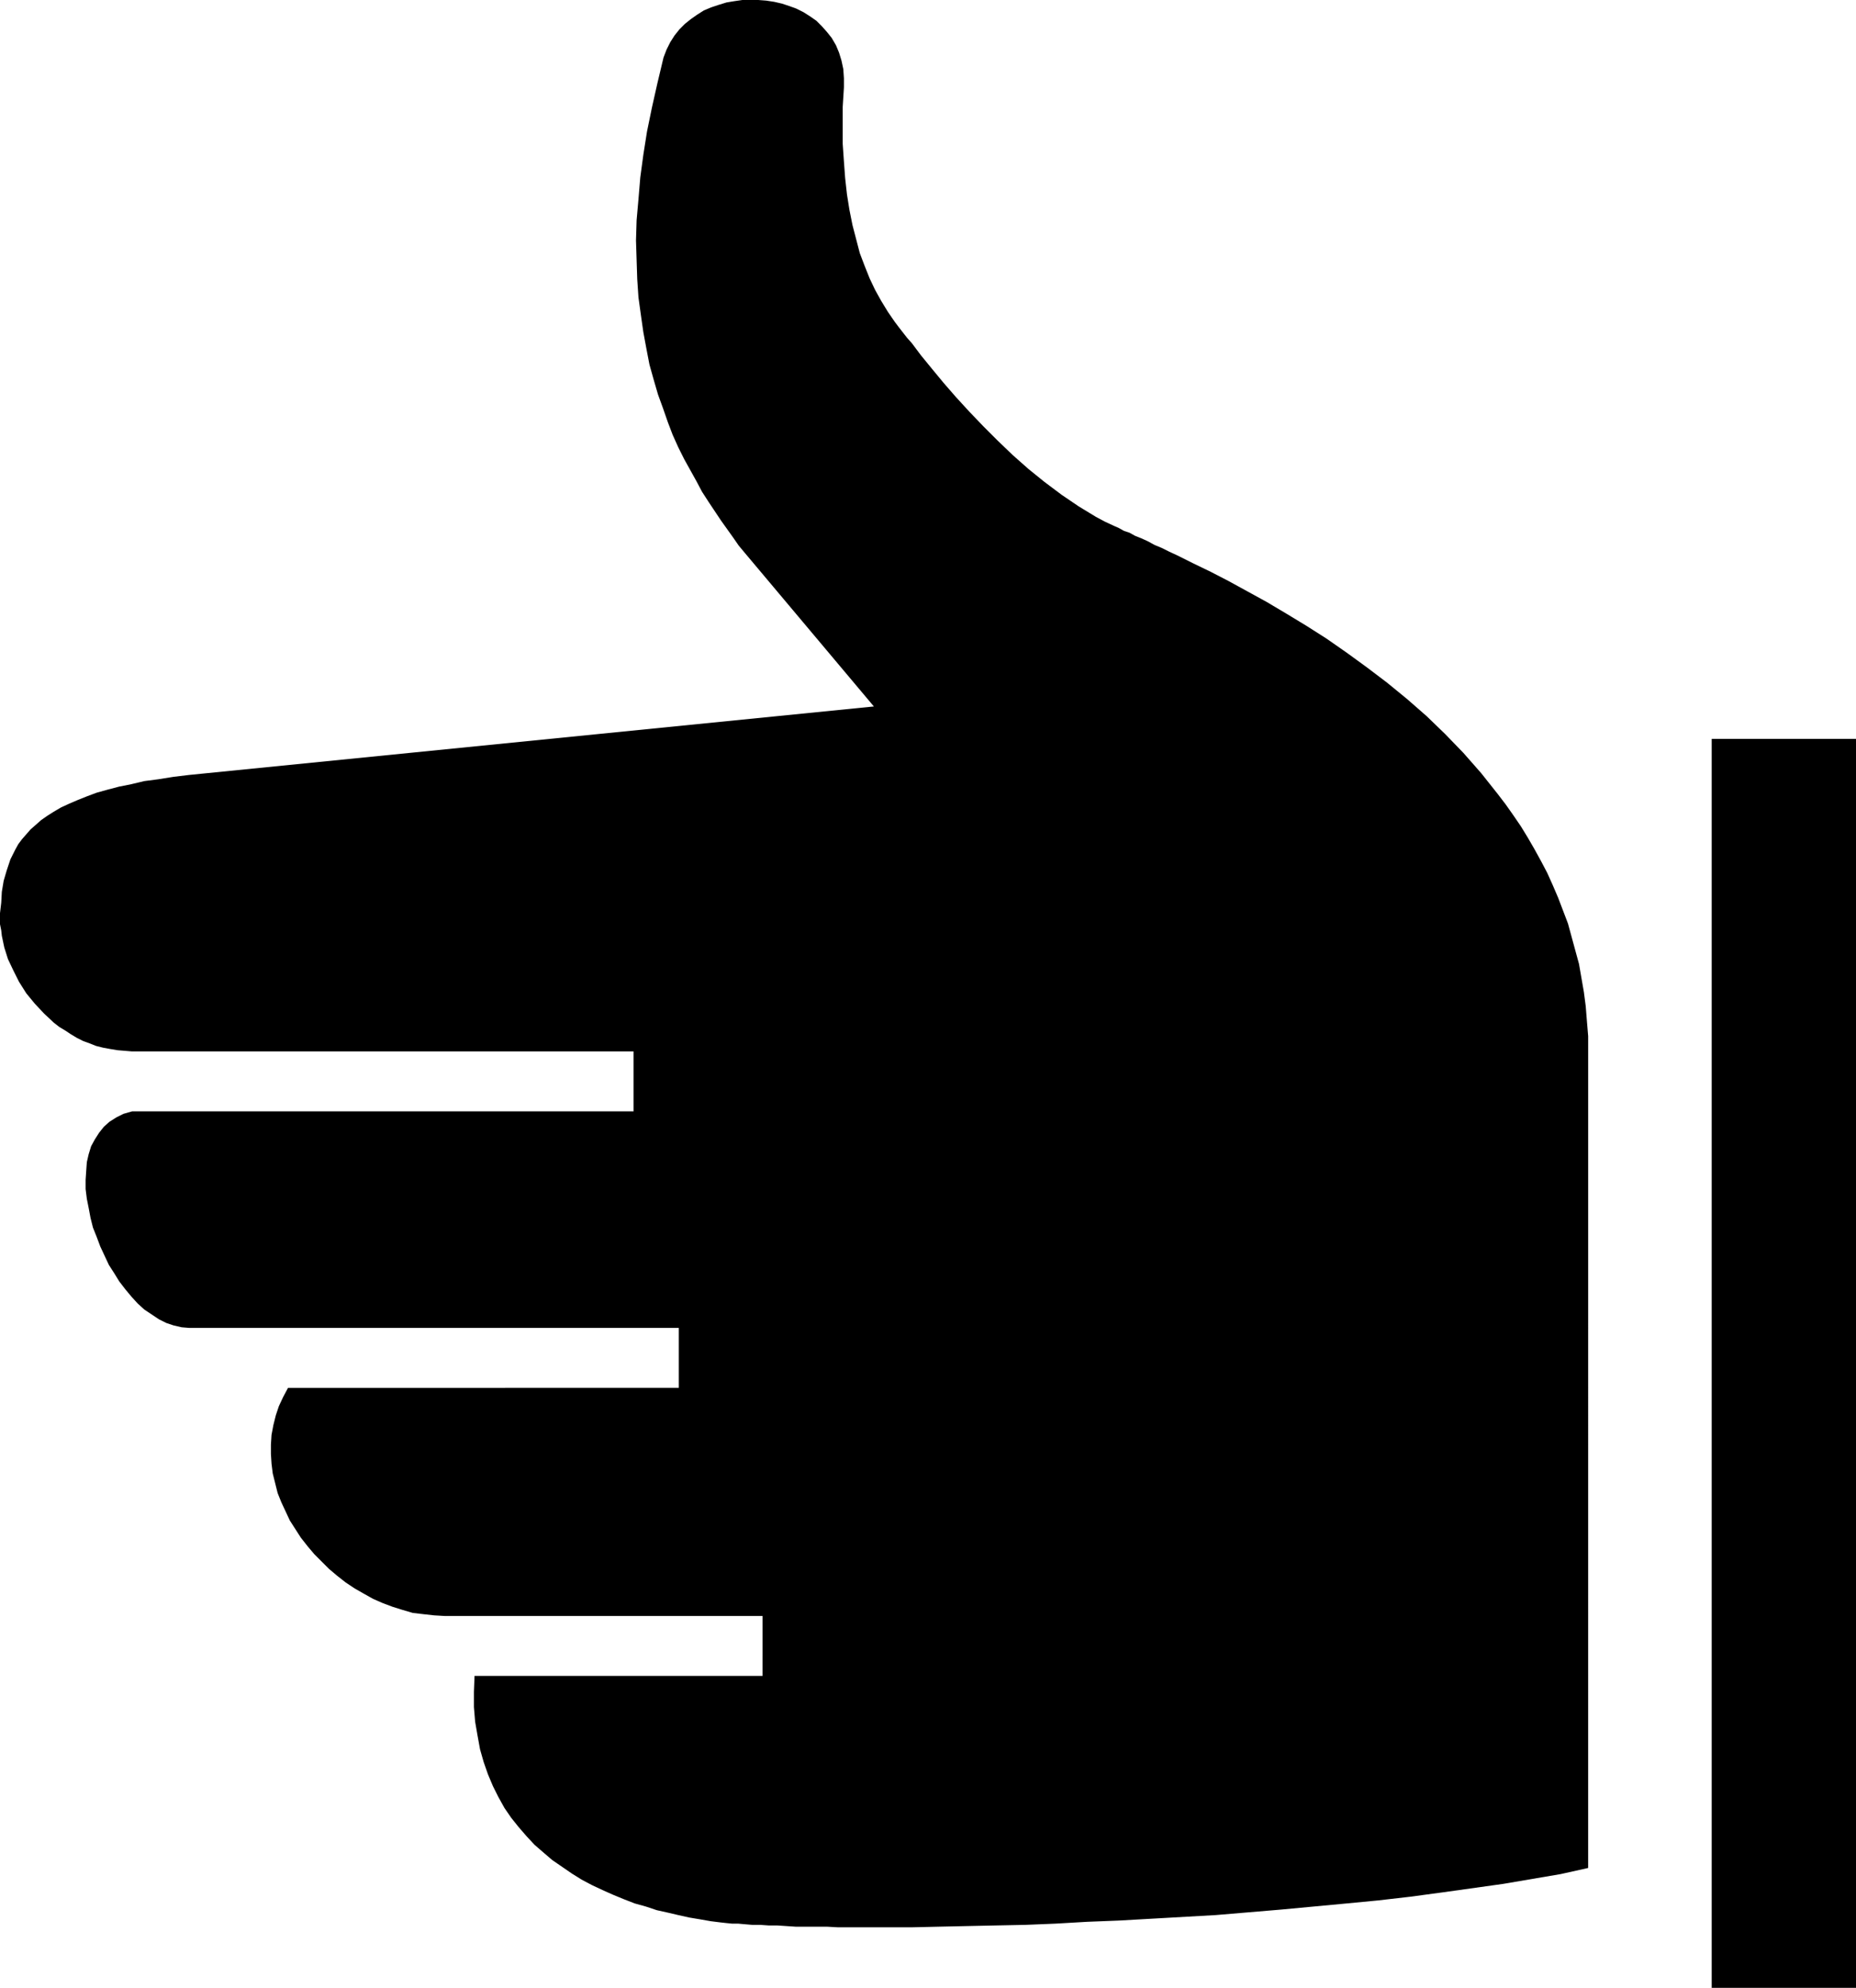
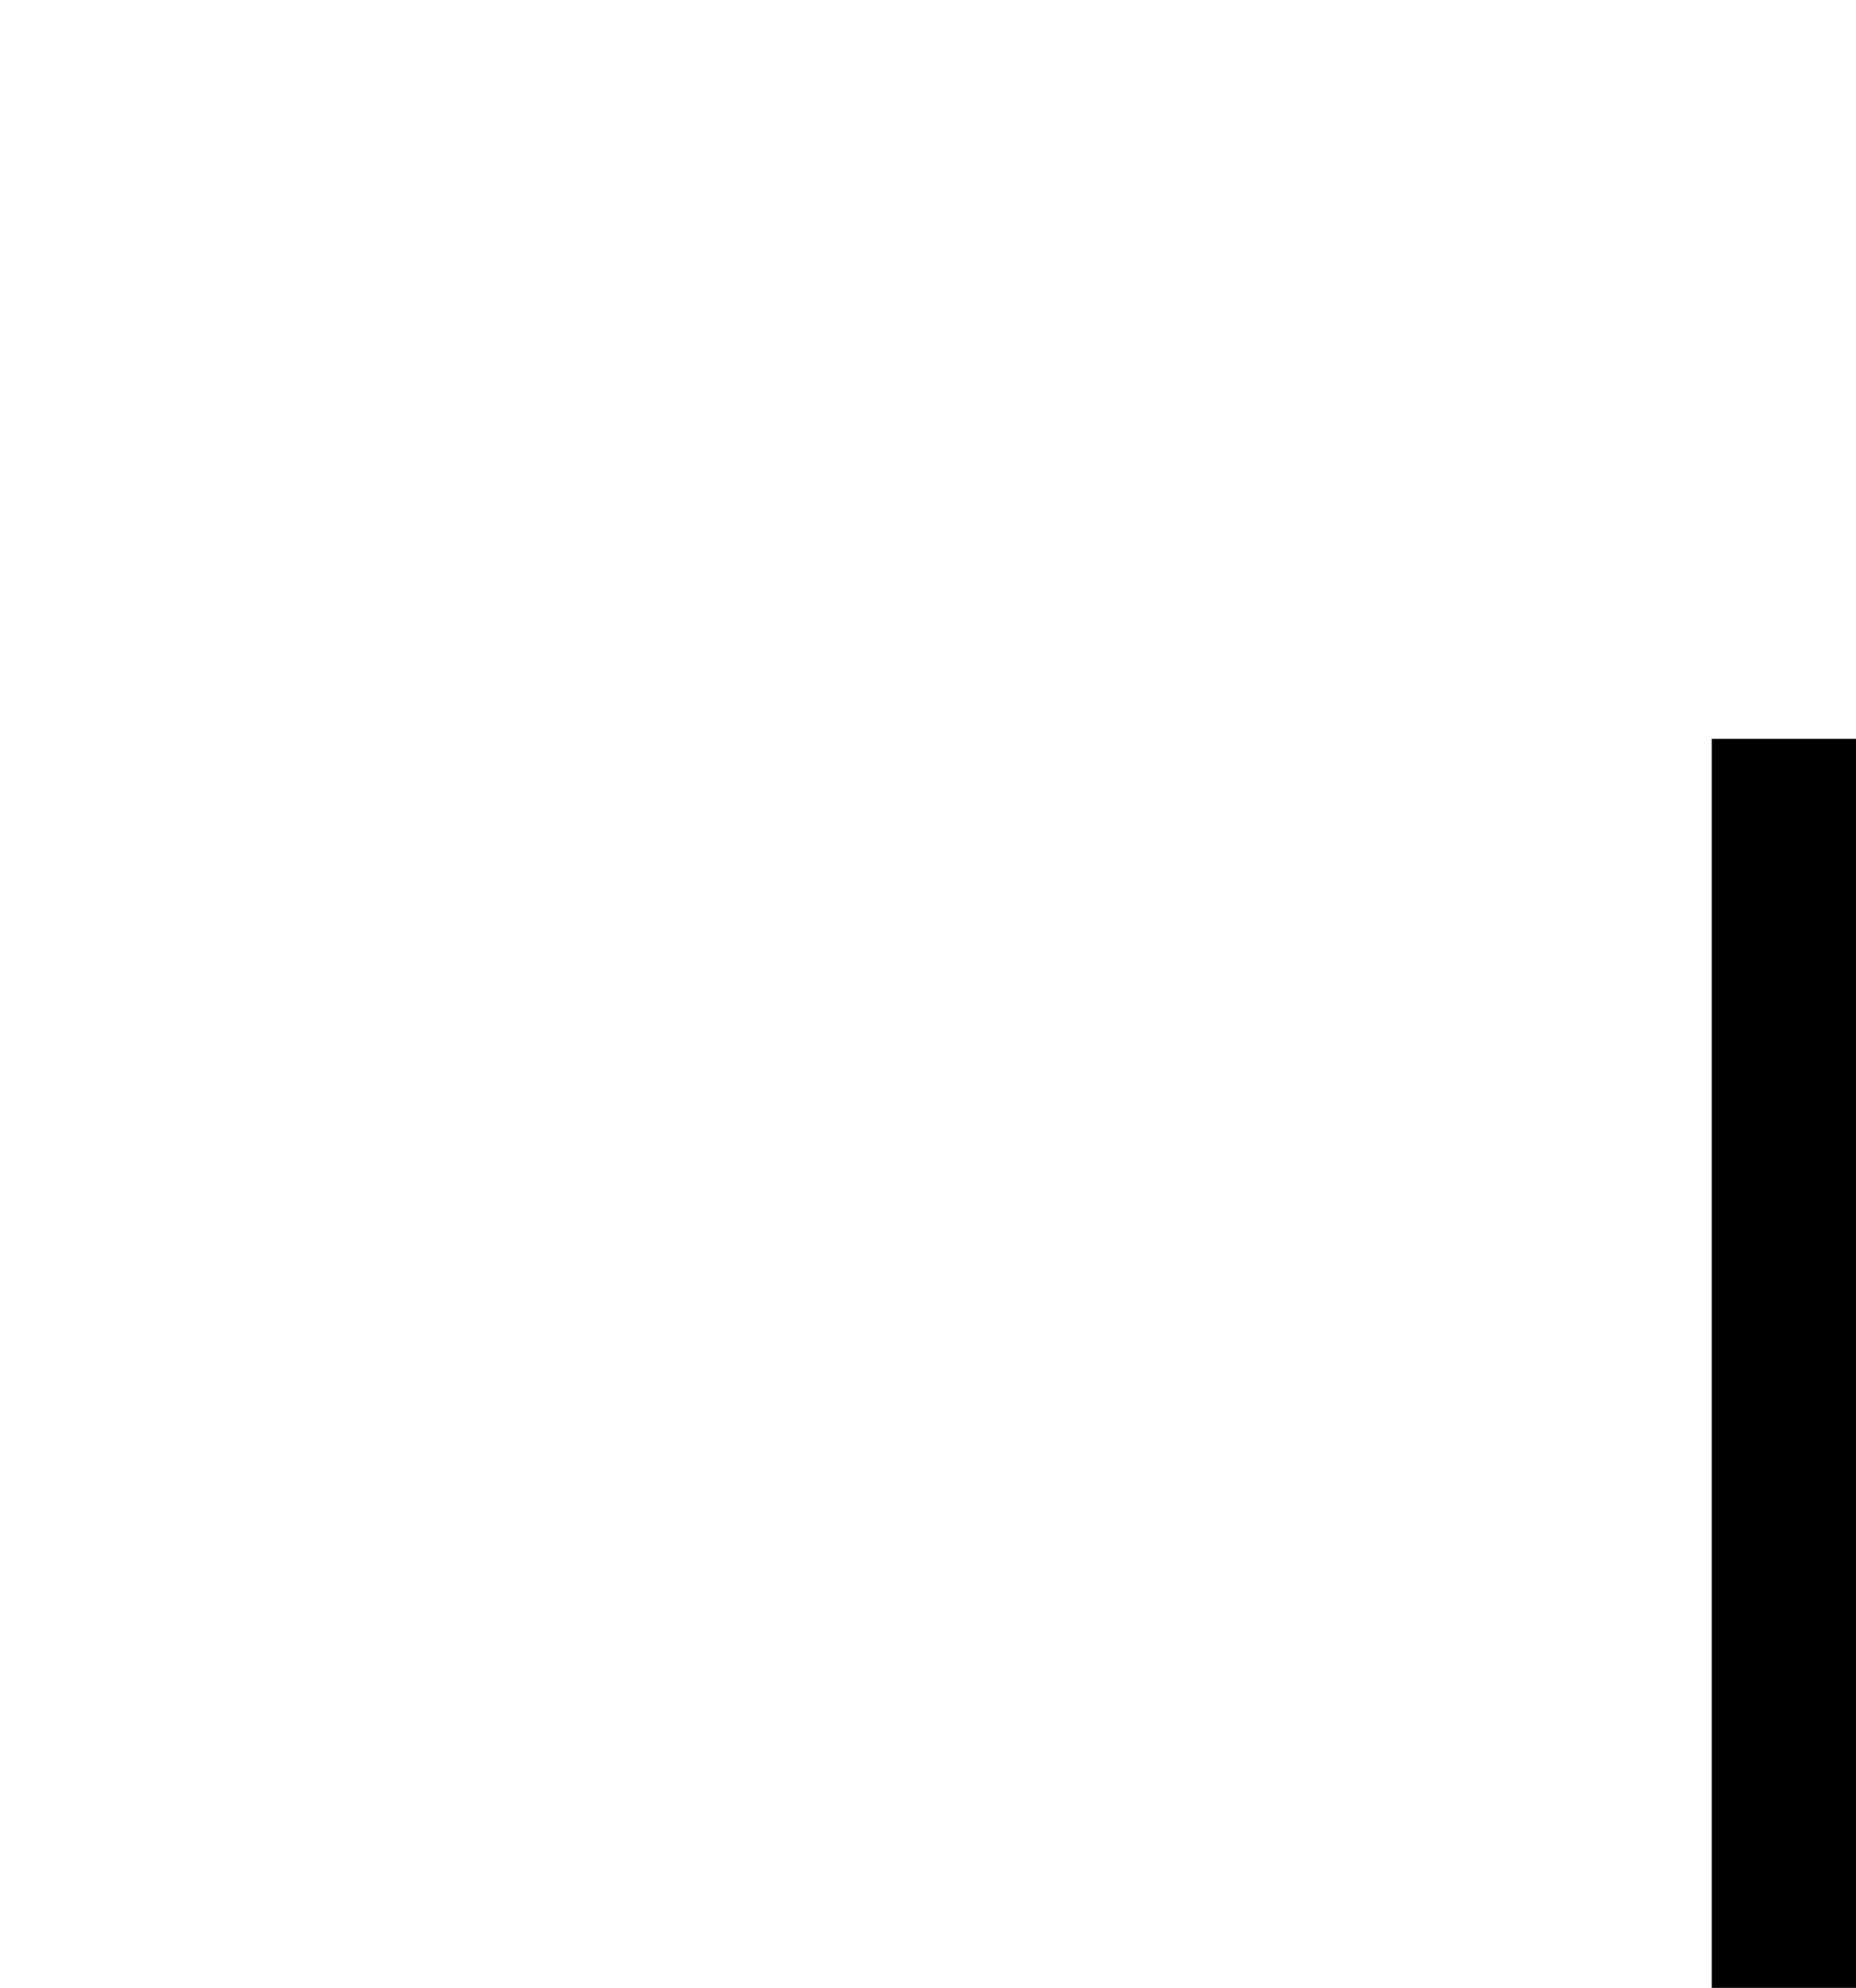
<svg xmlns="http://www.w3.org/2000/svg" xmlns:ns1="http://sodipodi.sourceforge.net/DTD/sodipodi-0.dtd" xmlns:ns2="http://www.inkscape.org/namespaces/inkscape" version="1.0" width="129.766mm" height="138.944mm" id="svg2" ns1:docname="Thumbs Up 10.wmf">
  <ns1:namedview id="namedview2" pagecolor="#ffffff" bordercolor="#000000" borderopacity="0.25" ns2:showpageshadow="2" ns2:pageopacity="0.0" ns2:pagecheckerboard="0" ns2:deskcolor="#d1d1d1" ns2:document-units="mm" />
  <defs id="defs1">
    <pattern id="WMFhbasepattern" patternUnits="userSpaceOnUse" width="6" height="6" x="0" y="0" />
  </defs>
-   <path style="fill:#000000;fill-opacity:1;fill-rule:evenodd;stroke:none" d="m 419.675,493.472 -7.272,1.616 -7.595,1.293 -7.595,1.293 -8.08,1.131 -8.08,1.131 -8.403,1.131 -8.403,0.969 -8.403,0.808 -17.291,1.616 -17.291,1.454 -17.13,0.969 -8.565,0.485 -8.242,0.323 -8.403,0.485 -7.918,0.323 -7.918,0.162 -7.595,0.162 -7.434,0.162 -7.11,0.162 h -19.554 l -2.909,-0.162 h -2.747 -2.747 -2.747 l -2.424,-0.162 -2.424,-0.162 h -2.262 l -2.262,-0.162 h -2.101 l -1.939,-0.162 -1.778,-0.162 h -1.616 l -1.616,-0.162 -1.454,-0.162 -2.586,-0.323 -2.747,-0.485 -2.909,-0.485 -2.909,-0.646 -2.747,-0.646 -2.909,-0.646 -2.909,-0.969 -2.909,-0.808 -2.909,-1.131 -2.747,-1.131 -2.909,-1.293 -2.747,-1.293 -2.747,-1.454 -2.586,-1.616 -2.586,-1.777 -2.586,-1.777 -2.262,-1.939 -2.424,-2.101 -2.101,-2.262 -2.101,-2.424 -1.939,-2.424 -1.778,-2.585 -1.616,-2.908 -1.454,-2.908 -1.293,-3.07 -1.131,-3.232 -0.97,-3.393 -0.646,-3.555 -0.646,-3.716 -0.323,-3.878 v -4.04 l 0.162,-4.201 h 76.114 V 426.9 h -84.032 l -2.747,-0.162 -2.909,-0.323 -2.747,-0.323 -2.747,-0.808 -2.586,-0.808 -2.586,-0.97 -2.586,-1.131 -2.586,-1.454 -2.262,-1.293 -2.424,-1.616 -2.262,-1.777 -2.101,-1.777 -1.939,-1.939 -1.939,-1.939 -1.778,-2.101 -1.778,-2.262 -1.454,-2.262 -1.454,-2.262 -1.131,-2.424 -1.131,-2.424 -0.97,-2.424 -0.646,-2.585 -0.646,-2.585 -0.323,-2.585 -0.162,-2.585 v -2.424 l 0.162,-2.585 0.485,-2.585 0.646,-2.585 0.808,-2.424 1.131,-2.424 1.293,-2.424 H 179.376 V 350.795 H 49.934 l -1.939,-0.162 -2.101,-0.485 -1.939,-0.646 -1.939,-0.969 -1.939,-1.293 -1.939,-1.293 -1.778,-1.616 -1.616,-1.777 -1.616,-1.939 -1.616,-2.101 -1.293,-2.101 -1.454,-2.262 -1.131,-2.424 -1.131,-2.424 -0.97,-2.585 -0.97,-2.424 -0.646,-2.585 -0.485,-2.585 -0.485,-2.424 -0.323,-2.585 v -2.424 l 0.162,-2.424 0.162,-2.262 0.485,-2.101 0.646,-2.101 0.97,-1.777 1.131,-1.777 1.293,-1.616 1.454,-1.293 1.778,-1.131 1.939,-0.969 1.131,-0.323 1.131,-0.323 H 167.417 V 277.76 H 34.906 l -1.939,-0.162 -1.939,-0.162 -1.939,-0.323 -1.778,-0.323 -1.939,-0.485 -1.616,-0.646 -1.778,-0.646 -1.616,-0.808 -1.616,-0.969 -1.454,-0.969 -1.616,-0.97 -1.454,-1.131 -2.586,-2.424 -2.424,-2.585 -2.262,-2.747 L 5.01,259.339 3.555,256.431 2.101,253.361 1.131,250.291 0.485,247.221 0.323,245.767 0,244.151 v -1.454 -1.454 l 0.323,-2.747 0.162,-2.908 0.485,-2.908 0.808,-2.747 0.97,-2.908 0.646,-1.293 0.646,-1.293 0.808,-1.454 0.97,-1.293 1.131,-1.293 1.131,-1.293 1.293,-1.131 1.454,-1.293 1.616,-1.131 1.778,-1.131 1.939,-1.131 2.101,-0.969 2.262,-0.97 2.424,-0.969 2.586,-0.969 2.909,-0.808 3.07,-0.808 3.232,-0.646 3.394,-0.808 3.717,-0.485 4.04,-0.646 4.04,-0.485 180.992,-18.097 -34.098,-40.557 -1.616,-1.939 -1.454,-2.101 -1.616,-2.262 -1.616,-2.262 -1.616,-2.424 -1.616,-2.424 -1.778,-2.747 -1.454,-2.747 -1.616,-2.908 -1.616,-2.908 -1.616,-3.232 -1.454,-3.232 -1.293,-3.393 -1.293,-3.716 -1.293,-3.555 -1.131,-3.878 -1.131,-4.04 -0.808,-4.201 -0.808,-4.363 -0.646,-4.524 -0.646,-4.686 -0.323,-4.847 -0.162,-5.009 -0.162,-5.171 0.162,-5.332 0.485,-5.494 0.485,-5.817 0.808,-5.979 0.97,-6.14 1.293,-6.302 1.454,-6.463 1.616,-6.786 0.808,-2.101 0.97,-1.939 1.131,-1.777 1.293,-1.616 1.454,-1.454 1.616,-1.293 1.616,-1.131 1.778,-1.131 1.939,-0.808 1.939,-0.646 2.101,-0.646 1.939,-0.323 L 196.182,0 h 2.101 2.101 l 2.101,0.162 2.101,0.323 2.101,0.485 1.939,0.646 1.778,0.646 1.939,0.969 1.778,1.131 1.616,1.131 1.454,1.454 1.293,1.454 1.293,1.616 1.131,1.939 0.808,1.939 0.646,2.101 0.485,2.262 0.162,2.424 v 2.424 l -0.323,5.171 v 4.847 4.847 l 0.323,4.686 0.323,4.363 0.485,4.363 0.646,4.04 0.808,4.04 0.97,3.716 0.97,3.716 1.293,3.393 1.293,3.232 1.454,3.07 1.616,2.908 1.778,2.908 1.778,2.585 0.97,1.293 1.131,1.454 1.131,1.454 1.293,1.454 2.424,3.232 2.909,3.555 3.07,3.716 3.232,3.716 3.555,3.878 3.717,3.878 3.717,3.716 4.04,3.878 4.202,3.716 4.202,3.393 4.525,3.393 4.525,3.07 4.525,2.747 2.424,1.293 2.424,1.131 1.131,0.485 1.454,0.808 1.454,0.485 1.454,0.808 1.616,0.646 1.778,0.808 1.778,0.969 1.939,0.808 1.939,0.97 2.101,0.969 4.202,2.101 4.686,2.262 4.686,2.424 5.01,2.747 5.01,2.747 5.171,3.07 5.333,3.232 5.333,3.393 5.333,3.716 5.333,3.878 5.333,4.04 5.333,4.363 5.171,4.524 4.848,4.686 4.848,5.009 4.686,5.332 4.363,5.494 2.101,2.747 1.939,2.747 2.101,3.07 1.778,2.908 1.778,3.07 1.778,3.232 1.616,3.07 1.454,3.232 1.454,3.393 1.293,3.393 1.293,3.393 0.97,3.555 0.97,3.555 0.97,3.555 0.646,3.716 0.646,3.716 0.485,3.716 0.323,4.04 0.323,3.878 v 4.04 z" id="path1" />
  <path style="fill:#000000;fill-opacity:1;fill-rule:evenodd;stroke:none" d="M 490.455,195.191 V 525.142 H 452.318 V 195.191 Z" id="path2" />
</svg>